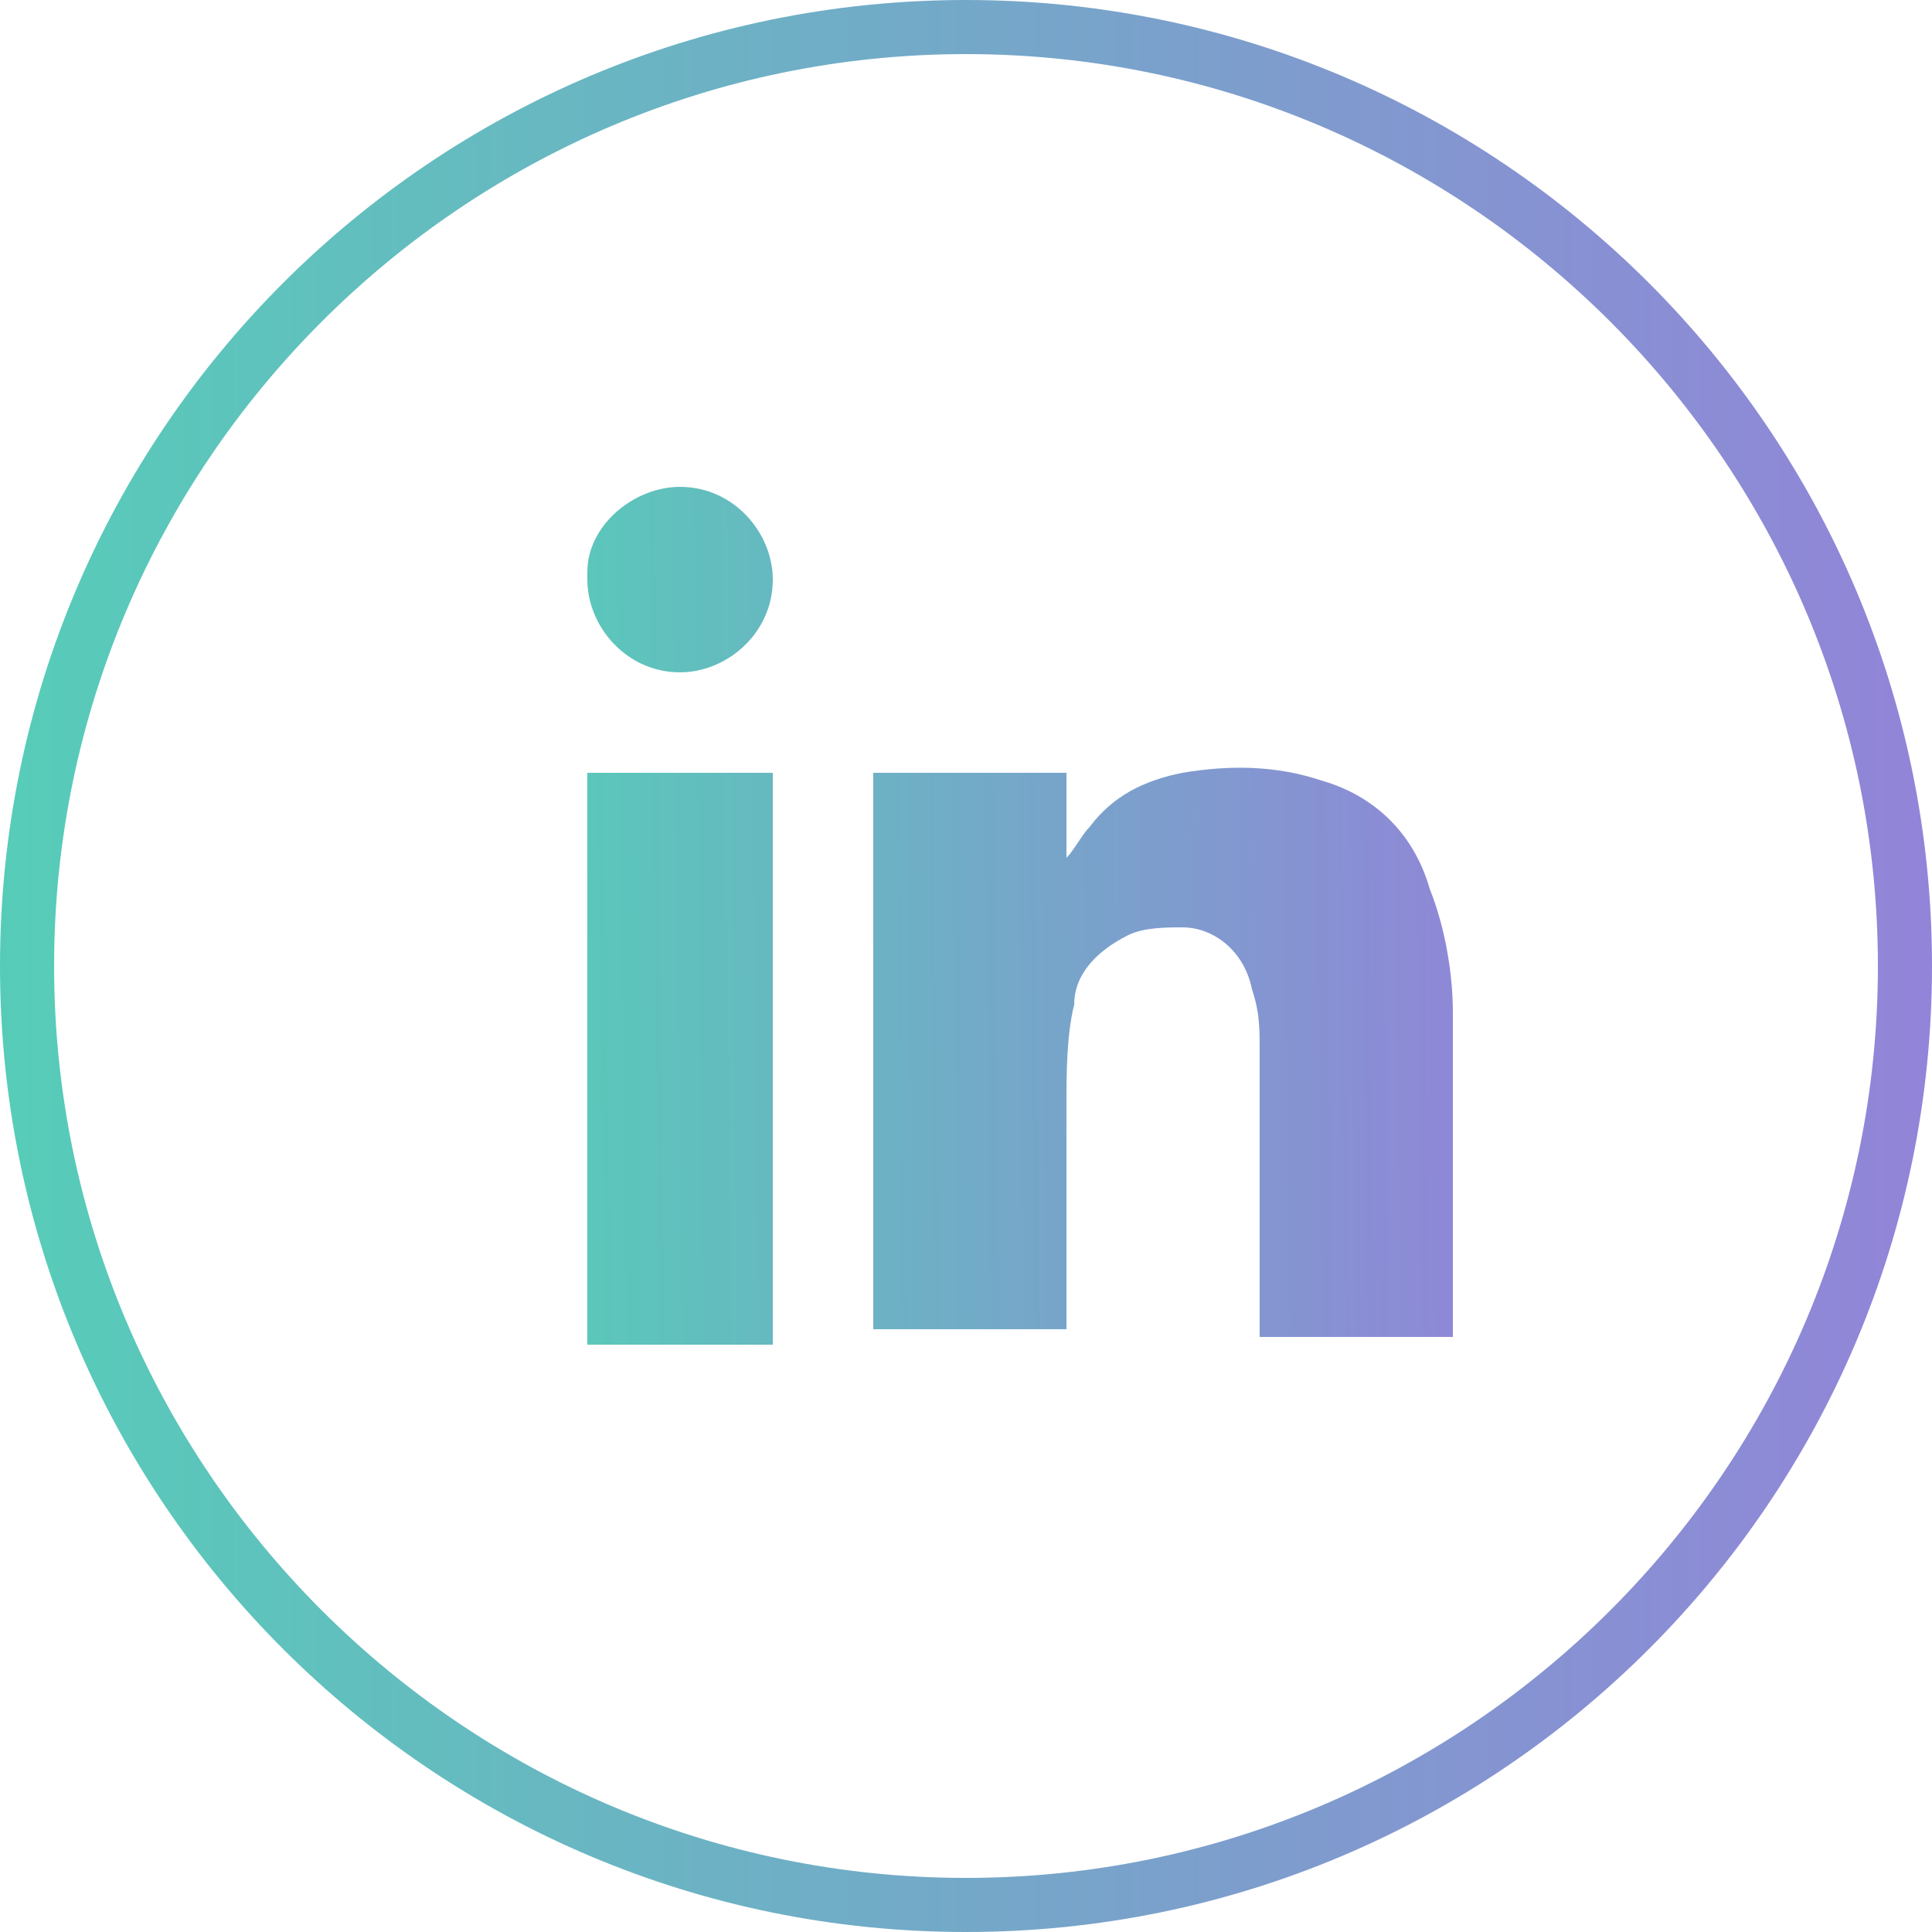
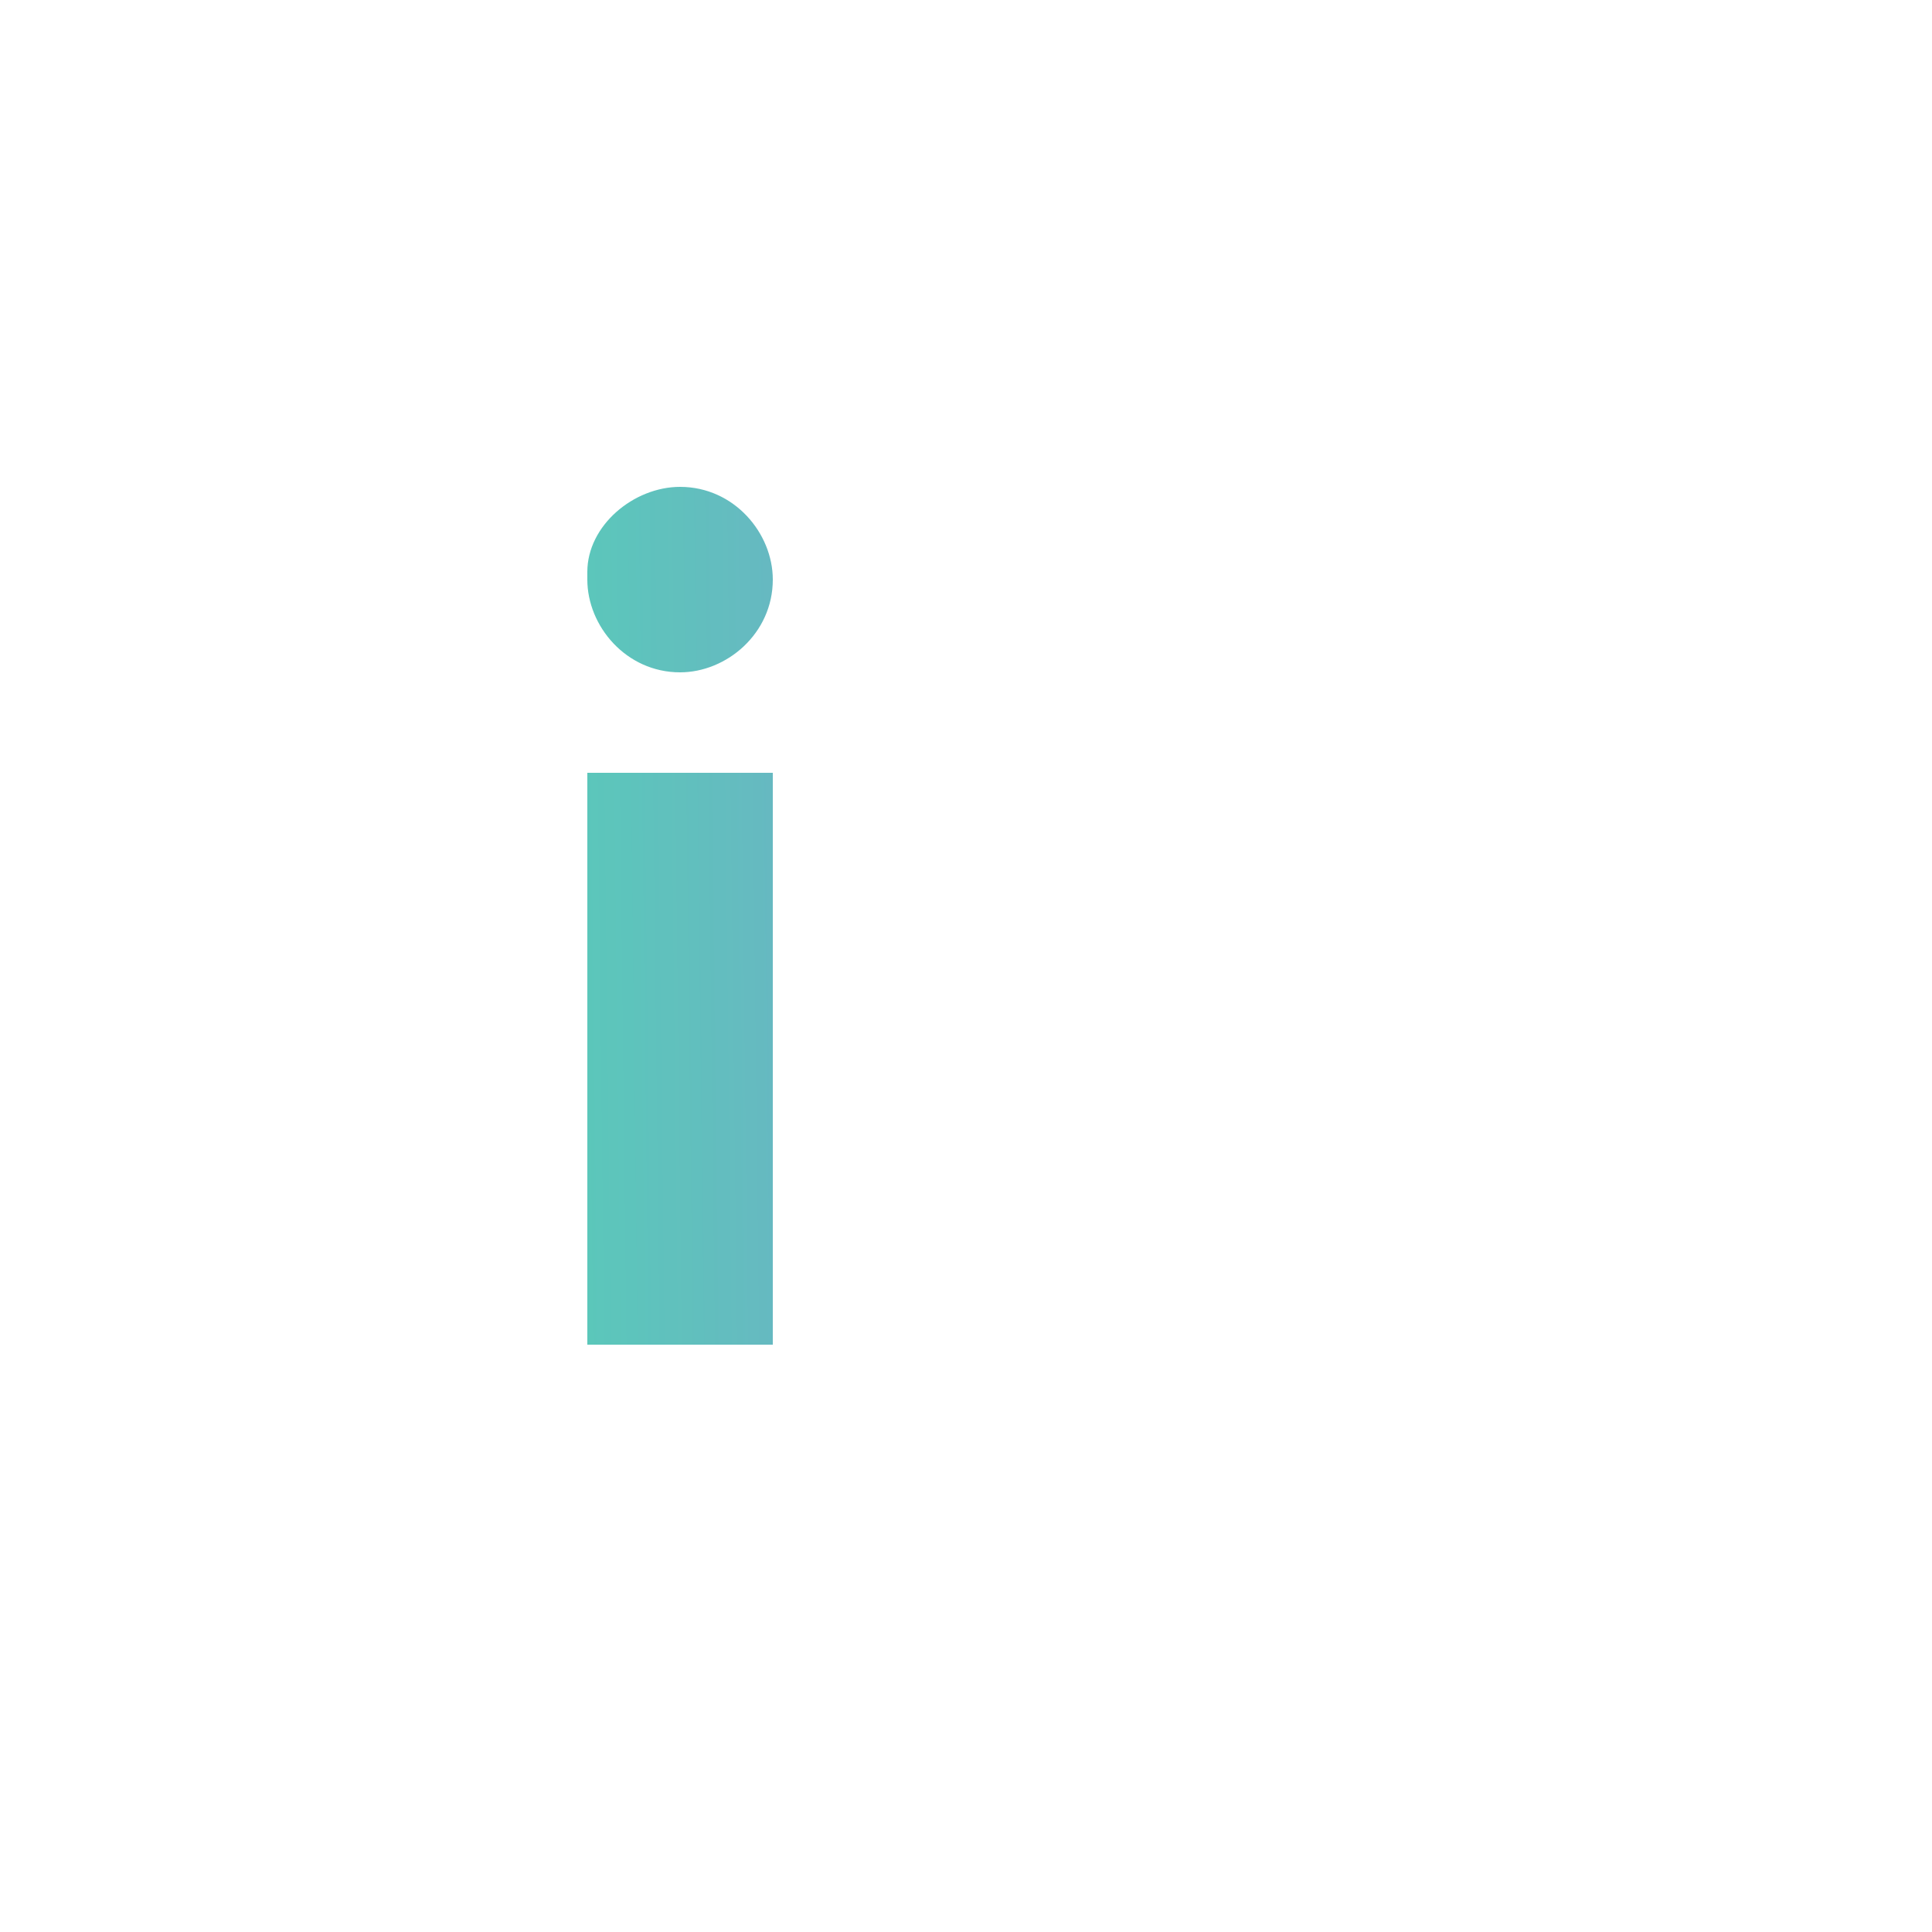
<svg xmlns="http://www.w3.org/2000/svg" version="1.1" id="Layer_1" x="0px" y="0px" viewBox="0 0 25 25" style="enable-background:new 0 0 25 25;" xml:space="preserve">
  <style type="text/css"> .st0{fill:#FFFFFF;} .st1{opacity:0.8;} .st2{fill:url(#SVGID_1_);} .st3{fill:url(#SVGID_2_);} .st4{opacity:0.8;fill:url(#SVGID_3_);} .st5{opacity:0.8;fill:url(#SVGID_4_);} .st6{opacity:0.8;fill:url(#SVGID_5_);} .st7{opacity:0.8;clip-path:url(#SVGID_7_);} .st8{fill-rule:evenodd;clip-rule:evenodd;fill:url(#Path_3_1_);} .st9{opacity:0.8;fill:url(#SVGID_8_);} .st10{fill:none;} .st11{opacity:0.8;fill-rule:evenodd;clip-rule:evenodd;fill:url(#Path_1_1_);} .st12{opacity:0.8;fill:url(#SVGID_9_);} .st13{fill:url(#Path_53_2_);} .st14{fill:url(#Path_54_1_);} .st15{fill:url(#Path_55_1_);} </style>
  <g>
    <linearGradient id="SVGID_1_" gradientUnits="userSpaceOnUse" x1="-2.993478e-02" y1="12.5" x2="24.97" y2="12.5">
      <stop offset="0" style="stop-color:#2CC0A6" />
      <stop offset="1" style="stop-color:#7765CF" />
    </linearGradient>
-     <path style="opacity:0.8;fill:url(#SVGID_1_);" d="M12.5,0C5.6,0,0,5.6,0,12.5C0,19.4,5.6,25,12.5,25S25,19.4,25,12.5 C25,5.6,19.4,0,12.5,0z M12.5,24.3C6,24.3,0.7,19,0.7,12.5C0.7,6,6,0.7,12.5,0.7S24.3,6,24.3,12.5C24.3,19,19,24.3,12.5,24.3z" />
    <g id="Component_52_1" transform="translate(0 0)" class="st1">
      <linearGradient id="Path_53_2_" gradientUnits="userSpaceOnUse" x1="6.563" y1="13.83" x2="19.578" y2="13.679">
        <stop offset="0" style="stop-color:#2CC0A6" />
        <stop offset="1" style="stop-color:#7765CF" />
      </linearGradient>
-       <path id="Path_53" class="st13" d="M11.3,10h2.5v1.1c0.1-0.1,0.2-0.3,0.3-0.4c0.3-0.4,0.7-0.6,1.2-0.7c0.6-0.1,1.2-0.1,1.8,0.1 c0.7,0.2,1.2,0.7,1.4,1.4c0.2,0.5,0.3,1.1,0.3,1.6c0,1.4,0,2.7,0,4.1c0,0,0,0.1,0,0.1h-2.5v-0.1c0-1.2,0-2.4,0-3.6 c0-0.3,0-0.5-0.1-0.8c-0.1-0.5-0.5-0.8-0.9-0.8c-0.2,0-0.5,0-0.7,0.1c-0.4,0.2-0.7,0.5-0.7,0.9c-0.1,0.4-0.1,0.9-0.1,1.3 c0,0.9,0,1.8,0,2.8v0.1h-2.5L11.3,10z" />
      <linearGradient id="Path_54_1_" gradientUnits="userSpaceOnUse" x1="6.562" y1="13.759" x2="19.578" y2="13.607">
        <stop offset="0" style="stop-color:#2CC0A6" />
        <stop offset="1" style="stop-color:#7765CF" />
      </linearGradient>
-       <path id="Path_54" class="st14" d="M10,17.4H7.6V10H10V17.4z" />
+       <path id="Path_54" class="st14" d="M10,17.4H7.6V10H10V17.4" />
      <linearGradient id="Path_55_1_" gradientUnits="userSpaceOnUse" x1="6.49" y1="7.557" x2="19.505" y2="7.405">
        <stop offset="0" style="stop-color:#2CC0A6" />
        <stop offset="1" style="stop-color:#7765CF" />
      </linearGradient>
      <path id="Path_55" class="st15" d="M8.8,6.3c0.7,0,1.2,0.6,1.2,1.2c0,0.7-0.6,1.2-1.2,1.2c-0.7,0-1.2-0.6-1.2-1.2c0,0,0,0,0-0.1 C7.6,6.8,8.2,6.3,8.8,6.3z" />
    </g>
  </g>
</svg>